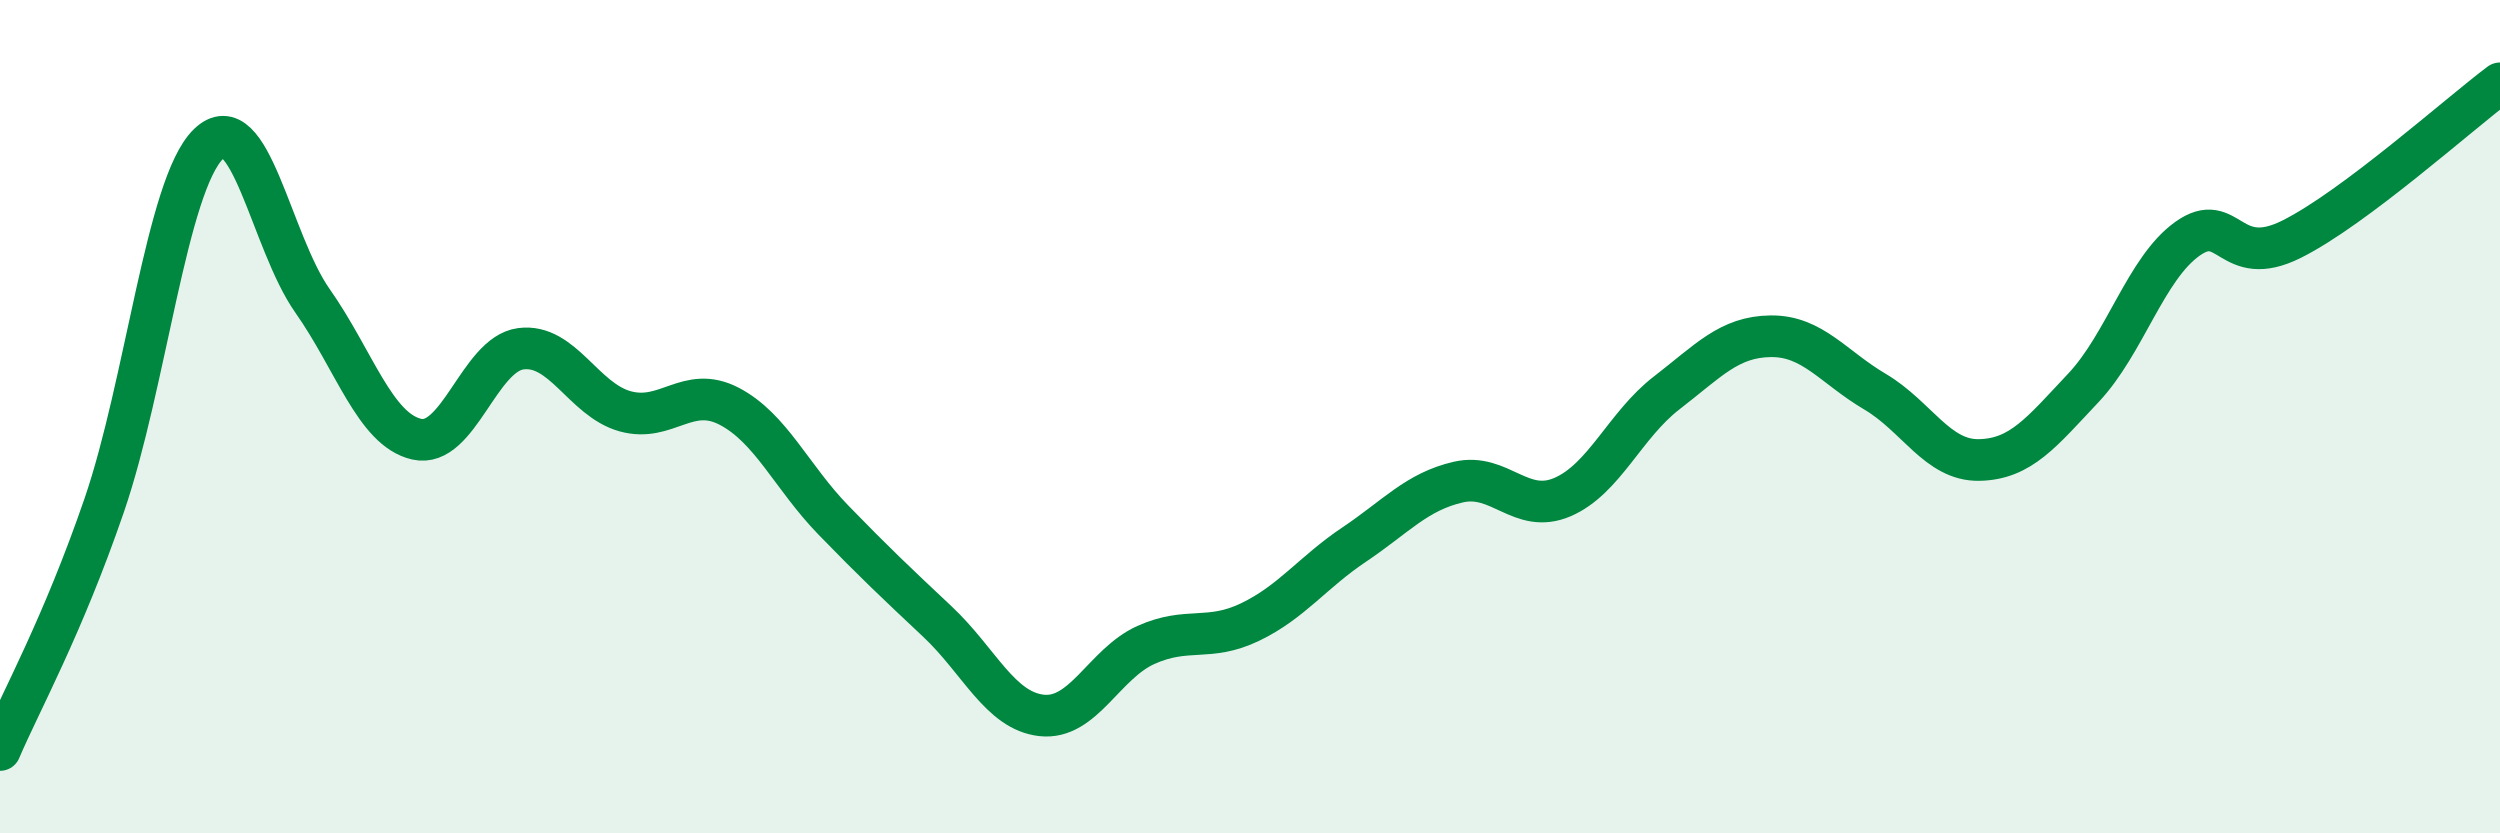
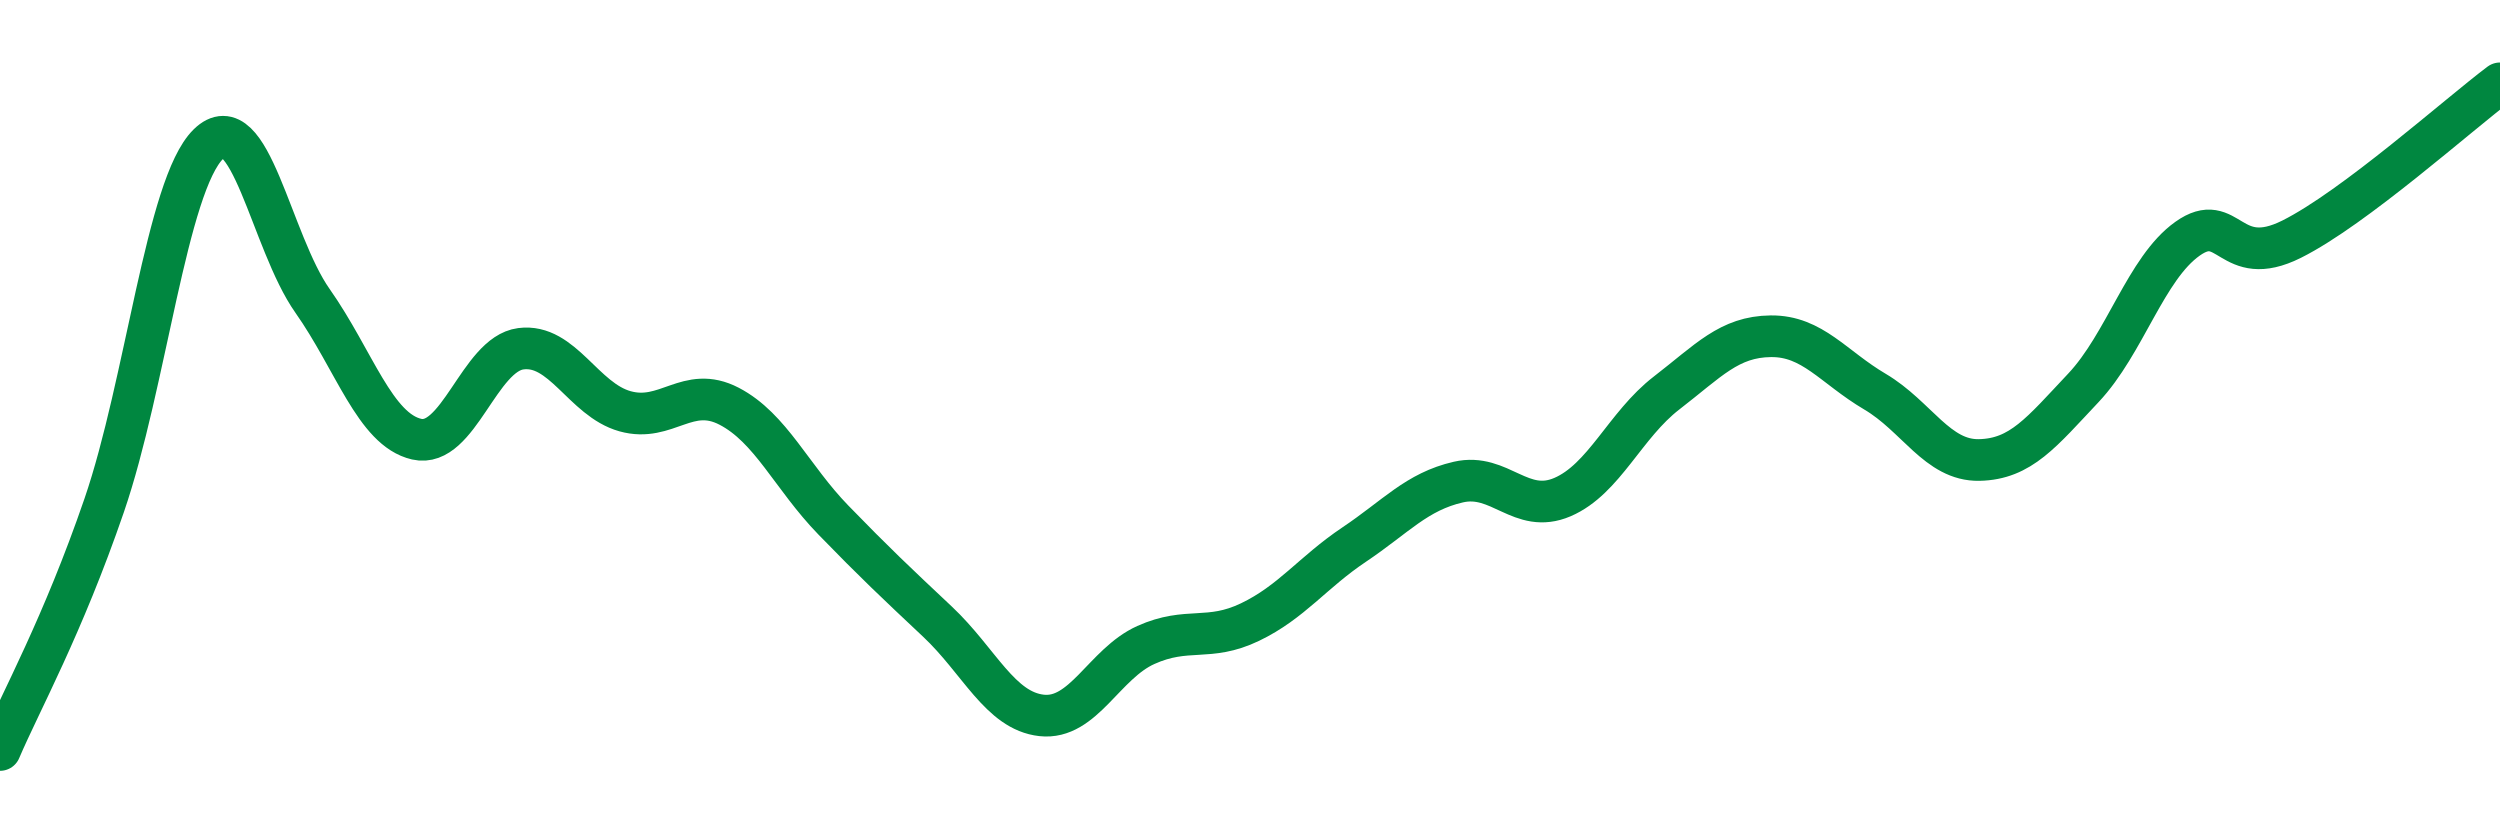
<svg xmlns="http://www.w3.org/2000/svg" width="60" height="20" viewBox="0 0 60 20">
-   <path d="M 0,18 C 0.5,16.83 1.5,15.04 2.5,12.13 C 3.5,9.22 4,4.44 5,3.46 C 6,2.48 6.5,5.8 7.5,7.22 C 8.5,8.64 9,10.31 10,10.54 C 11,10.77 11.5,8.5 12.5,8.37 C 13.5,8.24 14,9.59 15,9.87 C 16,10.15 16.5,9.23 17.5,9.75 C 18.5,10.27 19,11.45 20,12.48 C 21,13.51 21.5,13.98 22.5,14.92 C 23.5,15.86 24,17.06 25,17.17 C 26,17.28 26.5,15.93 27.5,15.48 C 28.5,15.03 29,15.41 30,14.93 C 31,14.45 31.5,13.74 32.5,13.07 C 33.5,12.4 34,11.8 35,11.57 C 36,11.34 36.5,12.36 37.5,11.93 C 38.5,11.5 39,10.2 40,9.43 C 41,8.66 41.5,8.08 42.5,8.07 C 43.5,8.06 44,8.81 45,9.4 C 46,9.99 46.5,11.06 47.5,11.04 C 48.5,11.02 49,10.37 50,9.31 C 51,8.25 51.5,6.44 52.5,5.73 C 53.5,5.02 53.5,6.49 55,5.74 C 56.5,4.99 59,2.75 60,2L60 20L0 20Z" fill="#008740" opacity="0.1" stroke-linecap="round" stroke-linejoin="round" />
  <path d="M 0,18 C 0.5,16.83 1.5,15.04 2.5,12.13 C 3.5,9.22 4,4.44 5,3.46 C 6,2.48 6.5,5.8 7.5,7.22 C 8.5,8.64 9,10.31 10,10.54 C 11,10.77 11.5,8.5 12.5,8.37 C 13.5,8.24 14,9.59 15,9.87 C 16,10.15 16.5,9.23 17.5,9.75 C 18.5,10.27 19,11.45 20,12.48 C 21,13.51 21.5,13.98 22.5,14.92 C 23.5,15.86 24,17.06 25,17.17 C 26,17.28 26.5,15.93 27.5,15.48 C 28.5,15.03 29,15.41 30,14.93 C 31,14.45 31.5,13.74 32.5,13.07 C 33.5,12.4 34,11.8 35,11.57 C 36,11.34 36.5,12.36 37.5,11.93 C 38.5,11.5 39,10.2 40,9.43 C 41,8.66 41.5,8.08 42.5,8.07 C 43.5,8.06 44,8.81 45,9.4 C 46,9.99 46.5,11.06 47.5,11.04 C 48.5,11.02 49,10.37 50,9.31 C 51,8.25 51.5,6.44 52.5,5.73 C 53.5,5.02 53.5,6.49 55,5.74 C 56.5,4.99 59,2.75 60,2" stroke="#008740" stroke-width="1" fill="none" stroke-linecap="round" stroke-linejoin="round" />
</svg>